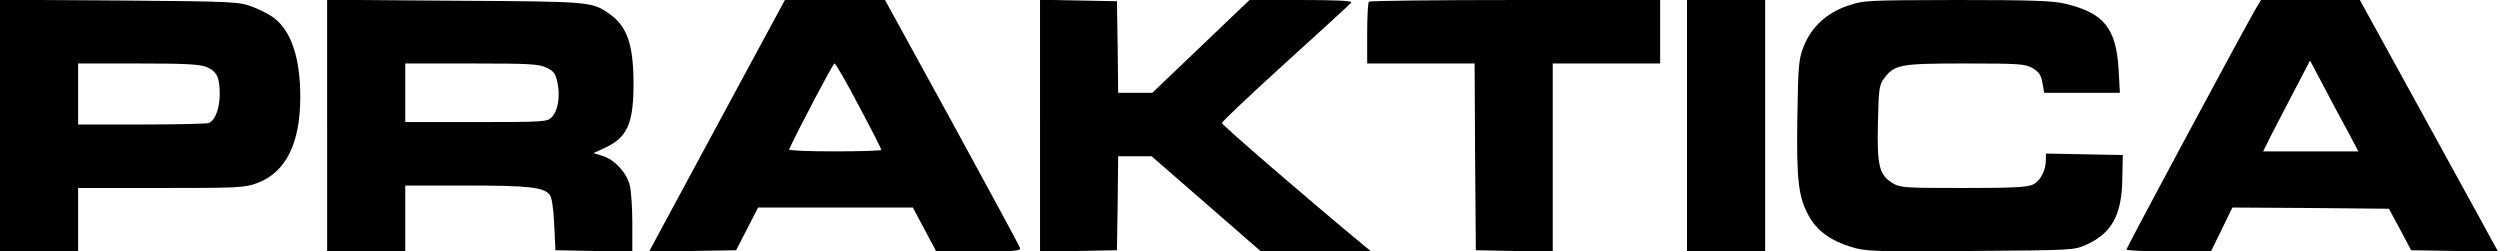
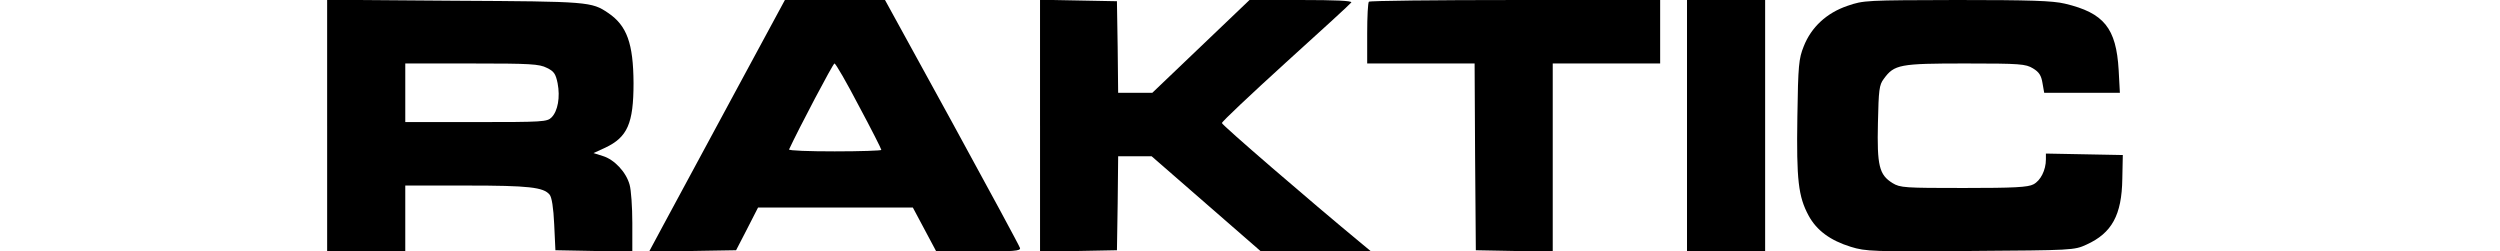
<svg xmlns="http://www.w3.org/2000/svg" version="1.0" viewBox="0 0 1024 103" preserveAspectRatio="xMidYMid meet">
  <g transform="translate(0,103) scale(0.1,-0.1)" fill="#000000" stroke="none">
-     <path d="M0 516 l0 -516 160 0 160 0 0 130 0 130 340 0 c315 0 343 1 393 20 118 44 177 162 177 354 0 158 -37 268 -107 322 -18 14 -59 35 -91 47 -55 20 -74 21 -544 25 l-488 3 0 -515z m845 240 c43 -18 55 -42 55 -111 0 -59 -19 -109 -45 -119 -9 -3 -133 -6 -276 -6 l-259 0 0 125 0 125 245 0 c189 0 253 -3 280 -14z" />
    <path d="M1340 515 l0 -515 160 0 160 0 0 135 0 135 253 0 c254 0 313 -7 338 -37 9 -10 16 -54 19 -122 l5 -106 158 -3 157 -3 0 118 c0 65 -5 135 -11 156 -14 52 -63 104 -110 118 l-38 12 48 22 c91 43 116 99 116 265 -1 162 -27 235 -104 287 -68 46 -80 47 -628 50 l-523 4 0 -516z m900 237 c29 -14 36 -24 44 -63 11 -57 1 -114 -25 -140 -18 -18 -35 -19 -309 -19 l-290 0 0 120 0 120 273 0 c239 0 276 -2 307 -18z" />
    <path d="M2995 623 c-121 -224 -246 -456 -278 -515 l-58 -108 178 2 178 3 45 87 45 88 317 0 317 0 48 -90 48 -90 173 0 c144 0 173 2 170 14 -2 8 -127 239 -278 515 l-275 501 -205 0 -205 0 -220 -407z m523 -27 c51 -95 92 -176 92 -180 0 -3 -86 -6 -191 -6 -105 0 -189 3 -187 8 40 86 180 352 186 352 5 0 50 -78 100 -174z" />
    <path d="M4260 515 l0 -516 158 3 157 3 3 192 2 193 68 0 69 0 224 -195 224 -195 225 1 225 0 -35 29 c-218 180 -575 488 -575 496 0 6 118 117 262 248 144 130 265 241 268 246 4 7 -68 10 -205 10 l-212 0 -199 -190 -199 -190 -70 0 -70 0 -2 188 -3 187 -157 3 -158 3 0 -516z" />
    <path d="M5607 1023 c-4 -3 -7 -62 -7 -130 l0 -123 220 0 220 0 2 -382 3 -383 158 -3 157 -3 0 386 0 385 220 0 220 0 0 130 0 130 -593 0 c-327 0 -597 -3 -600 -7z" />
    <path d="M6910 515 l0 -515 160 0 160 0 0 515 0 515 -160 0 -160 0 0 -515z" />
    <path d="M7567 1006 c-85 -29 -148 -87 -179 -166 -20 -50 -23 -76 -26 -290 -4 -258 4 -325 46 -403 33 -61 89 -102 173 -128 62 -19 89 -20 490 -17 419 3 425 3 475 26 104 47 145 121 147 270 l2 97 -157 3 -158 3 0 -24 c0 -44 -22 -87 -51 -102 -22 -12 -79 -15 -286 -15 -241 0 -260 1 -291 20 -55 34 -64 71 -60 246 3 136 5 156 24 181 43 59 65 63 334 63 226 0 247 -2 277 -20 25 -15 34 -29 39 -60 l7 -40 155 0 155 0 -5 93 c-10 172 -60 234 -220 272 -50 12 -142 15 -443 15 -371 -1 -382 -1 -448 -24z" />
-     <path d="M9236 988 c-61 -107 -526 -972 -526 -980 0 -4 78 -8 173 -8 l173 0 44 90 44 90 320 -2 321 -3 46 -85 45 -85 178 -3 178 -2 -30 54 c-16 31 -144 262 -283 516 l-253 460 -203 0 -202 0 -25 -42z m380 -495 l44 -83 -195 0 -195 0 26 53 c14 28 58 112 96 185 l70 134 55 -104 c30 -57 74 -140 99 -185z" />
  </g>
</svg>